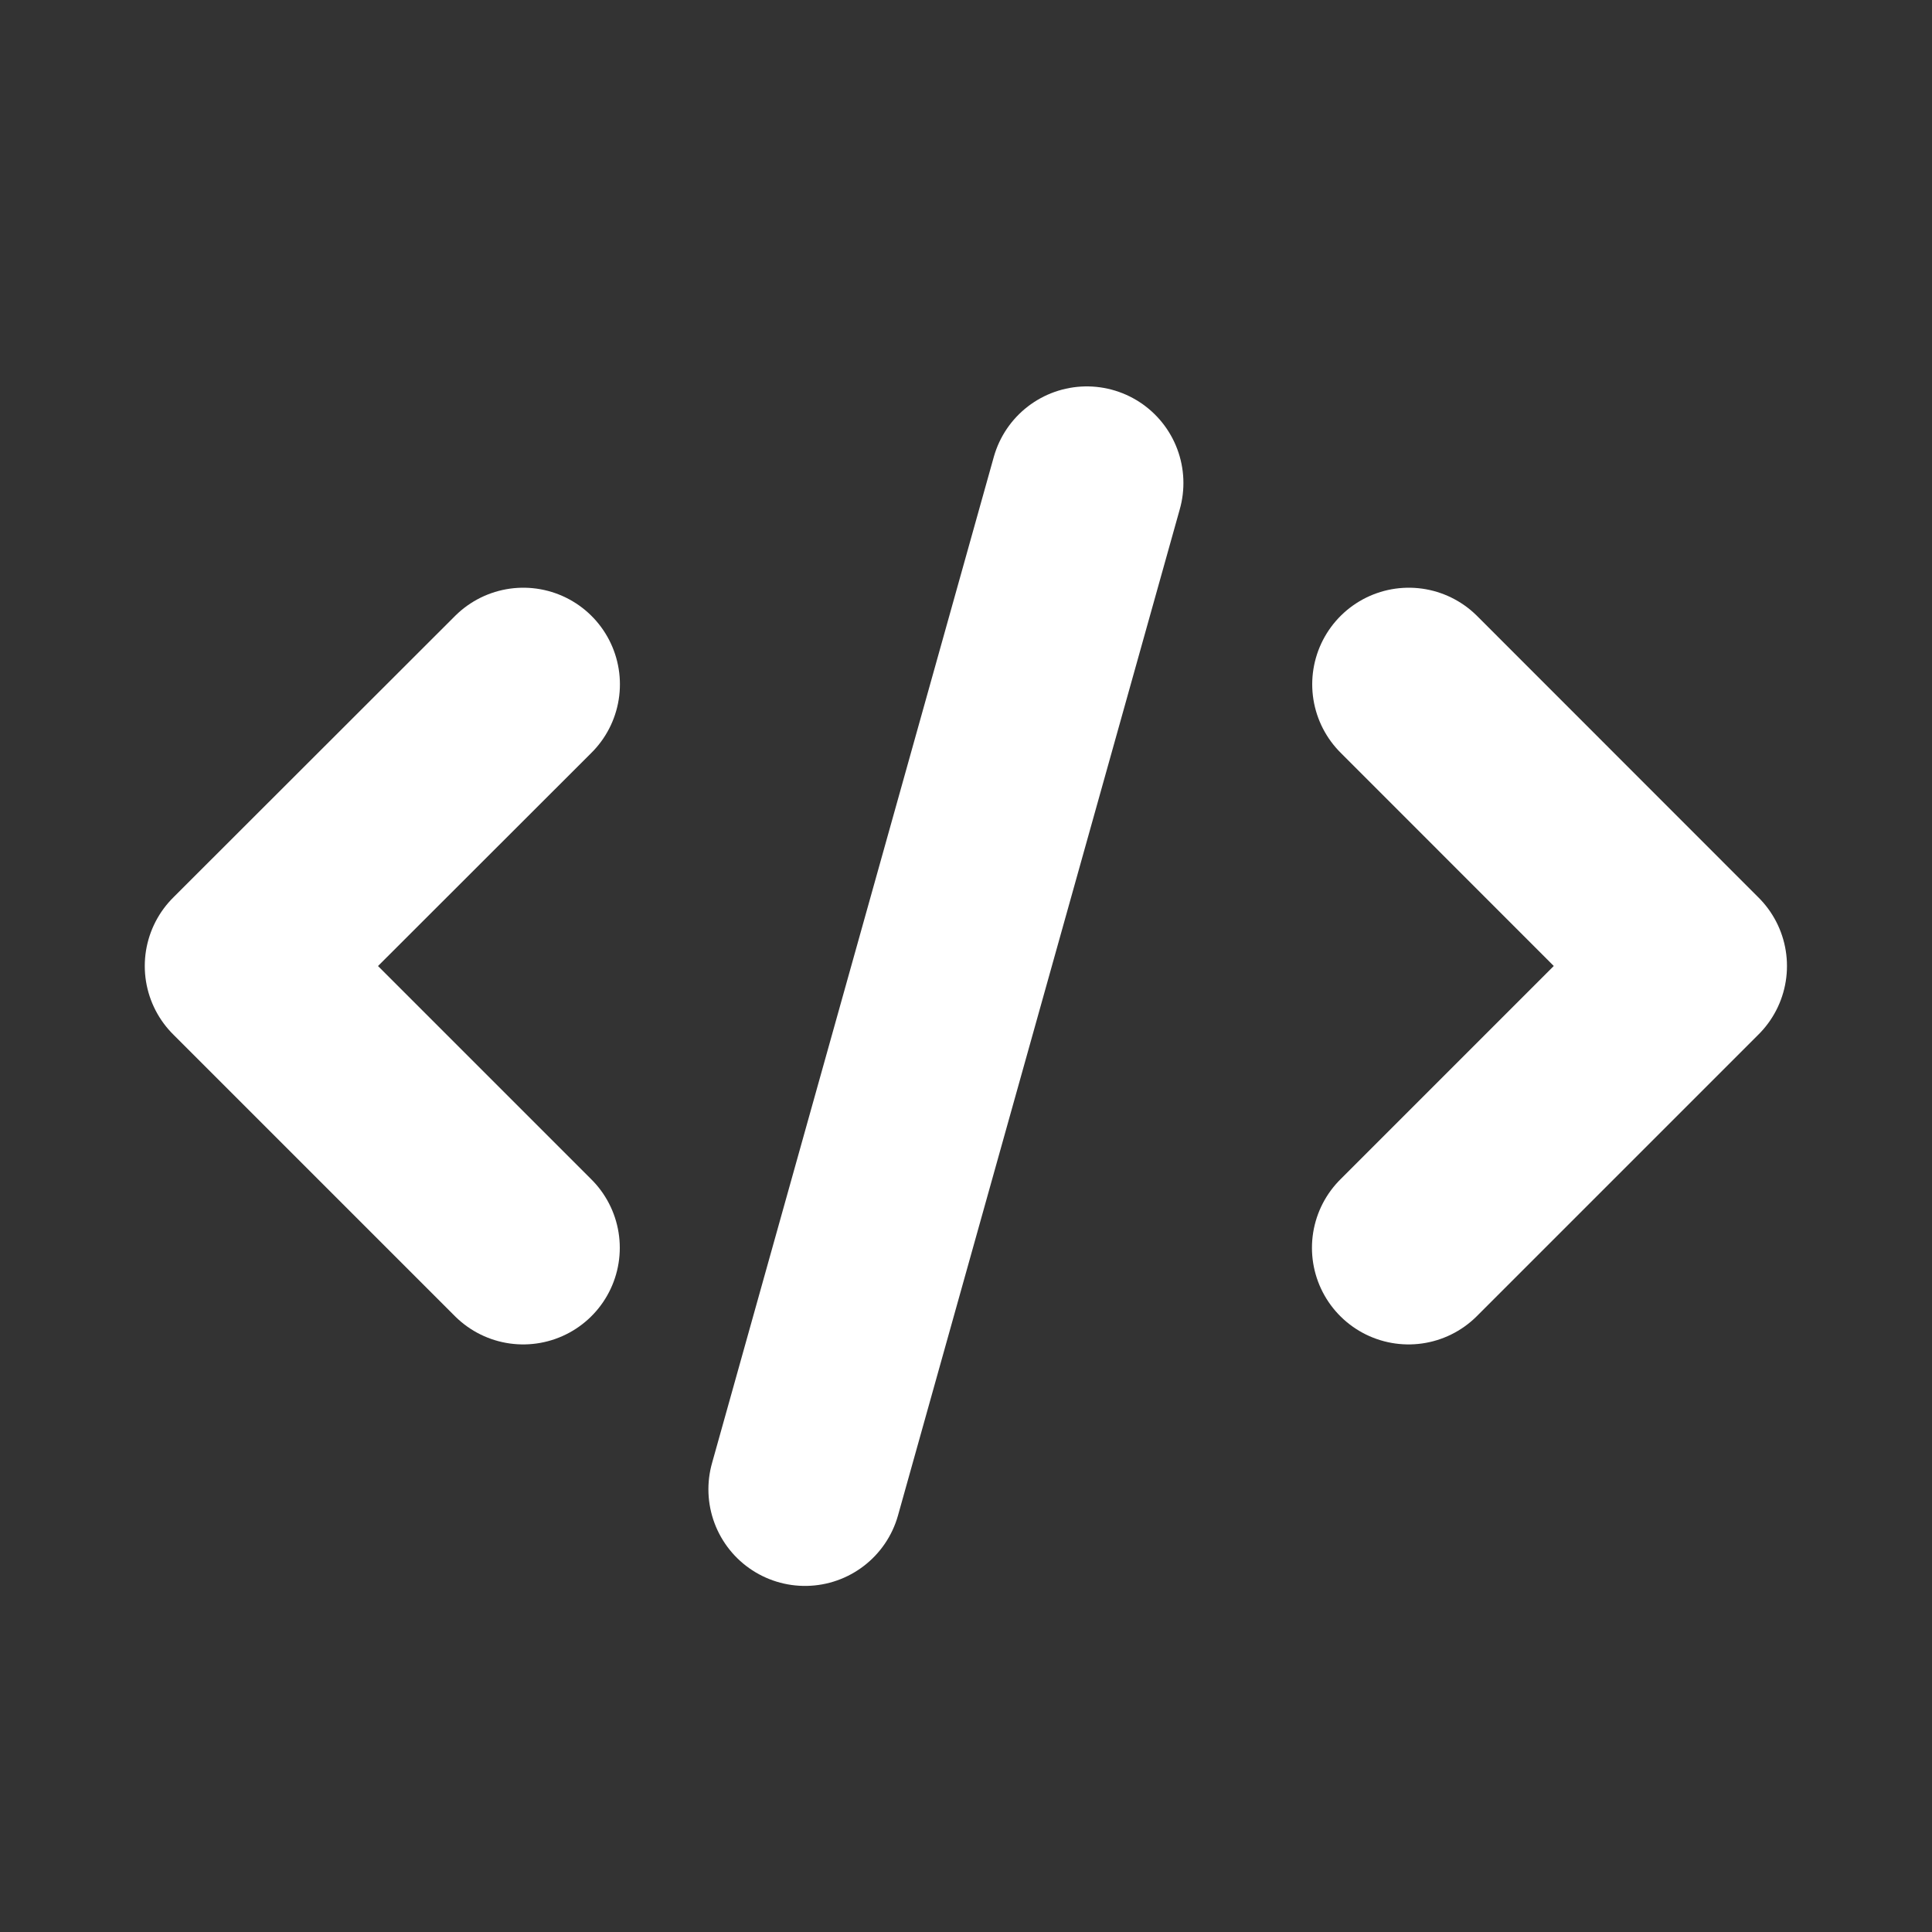
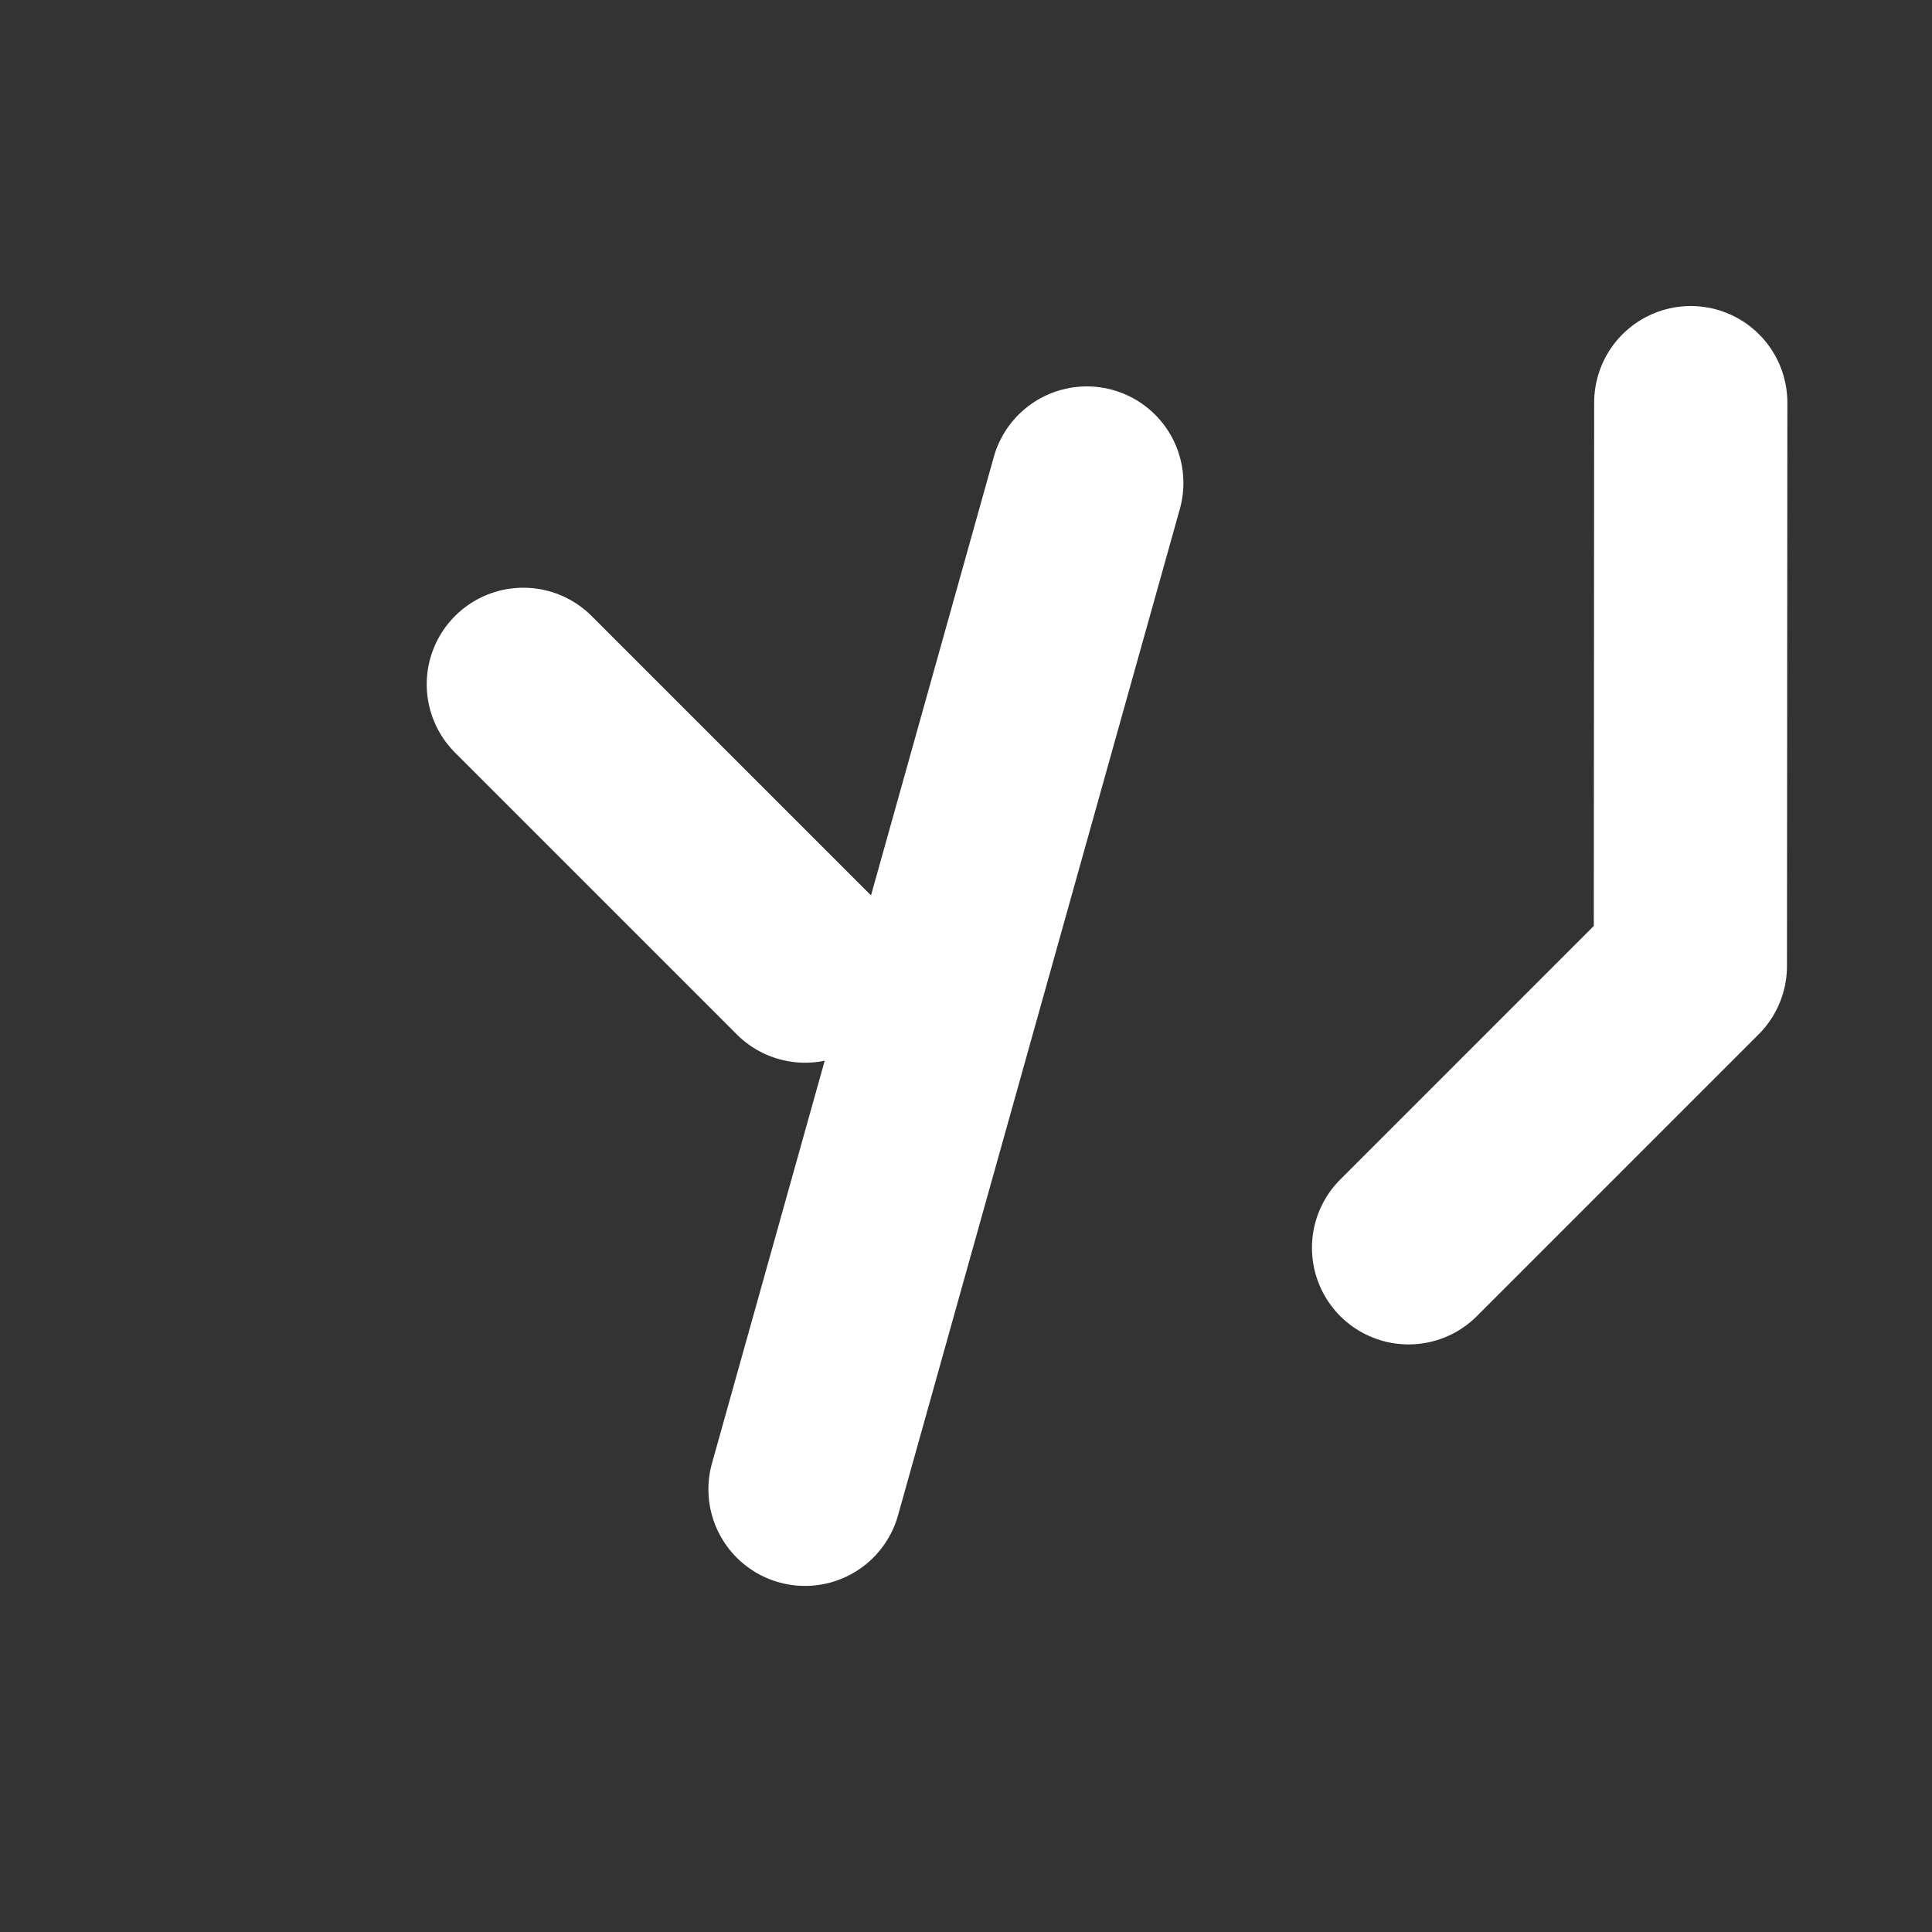
<svg xmlns="http://www.w3.org/2000/svg" width="15" height="15" fill="none" viewBox="0 0 15 15">
  <rect x="0" y="0" width="15" height="15" fill="#333333" stroke="none" />
-   <path stroke="#fff" stroke-linecap="round" stroke-linejoin="round" stroke-width="1.5" d="M8.438 3.75 6.25 11.563m-2.187-6.25L1.874 7.5l2.188 2.188m6.876-4.375L13.124 7.5l-2.188 2.188" />
+   <path stroke="#fff" stroke-linecap="round" stroke-linejoin="round" stroke-width="1.5" d="M8.438 3.75 6.25 11.563m-2.187-6.25l2.188 2.188m6.876-4.375L13.124 7.5l-2.188 2.188" />
</svg>